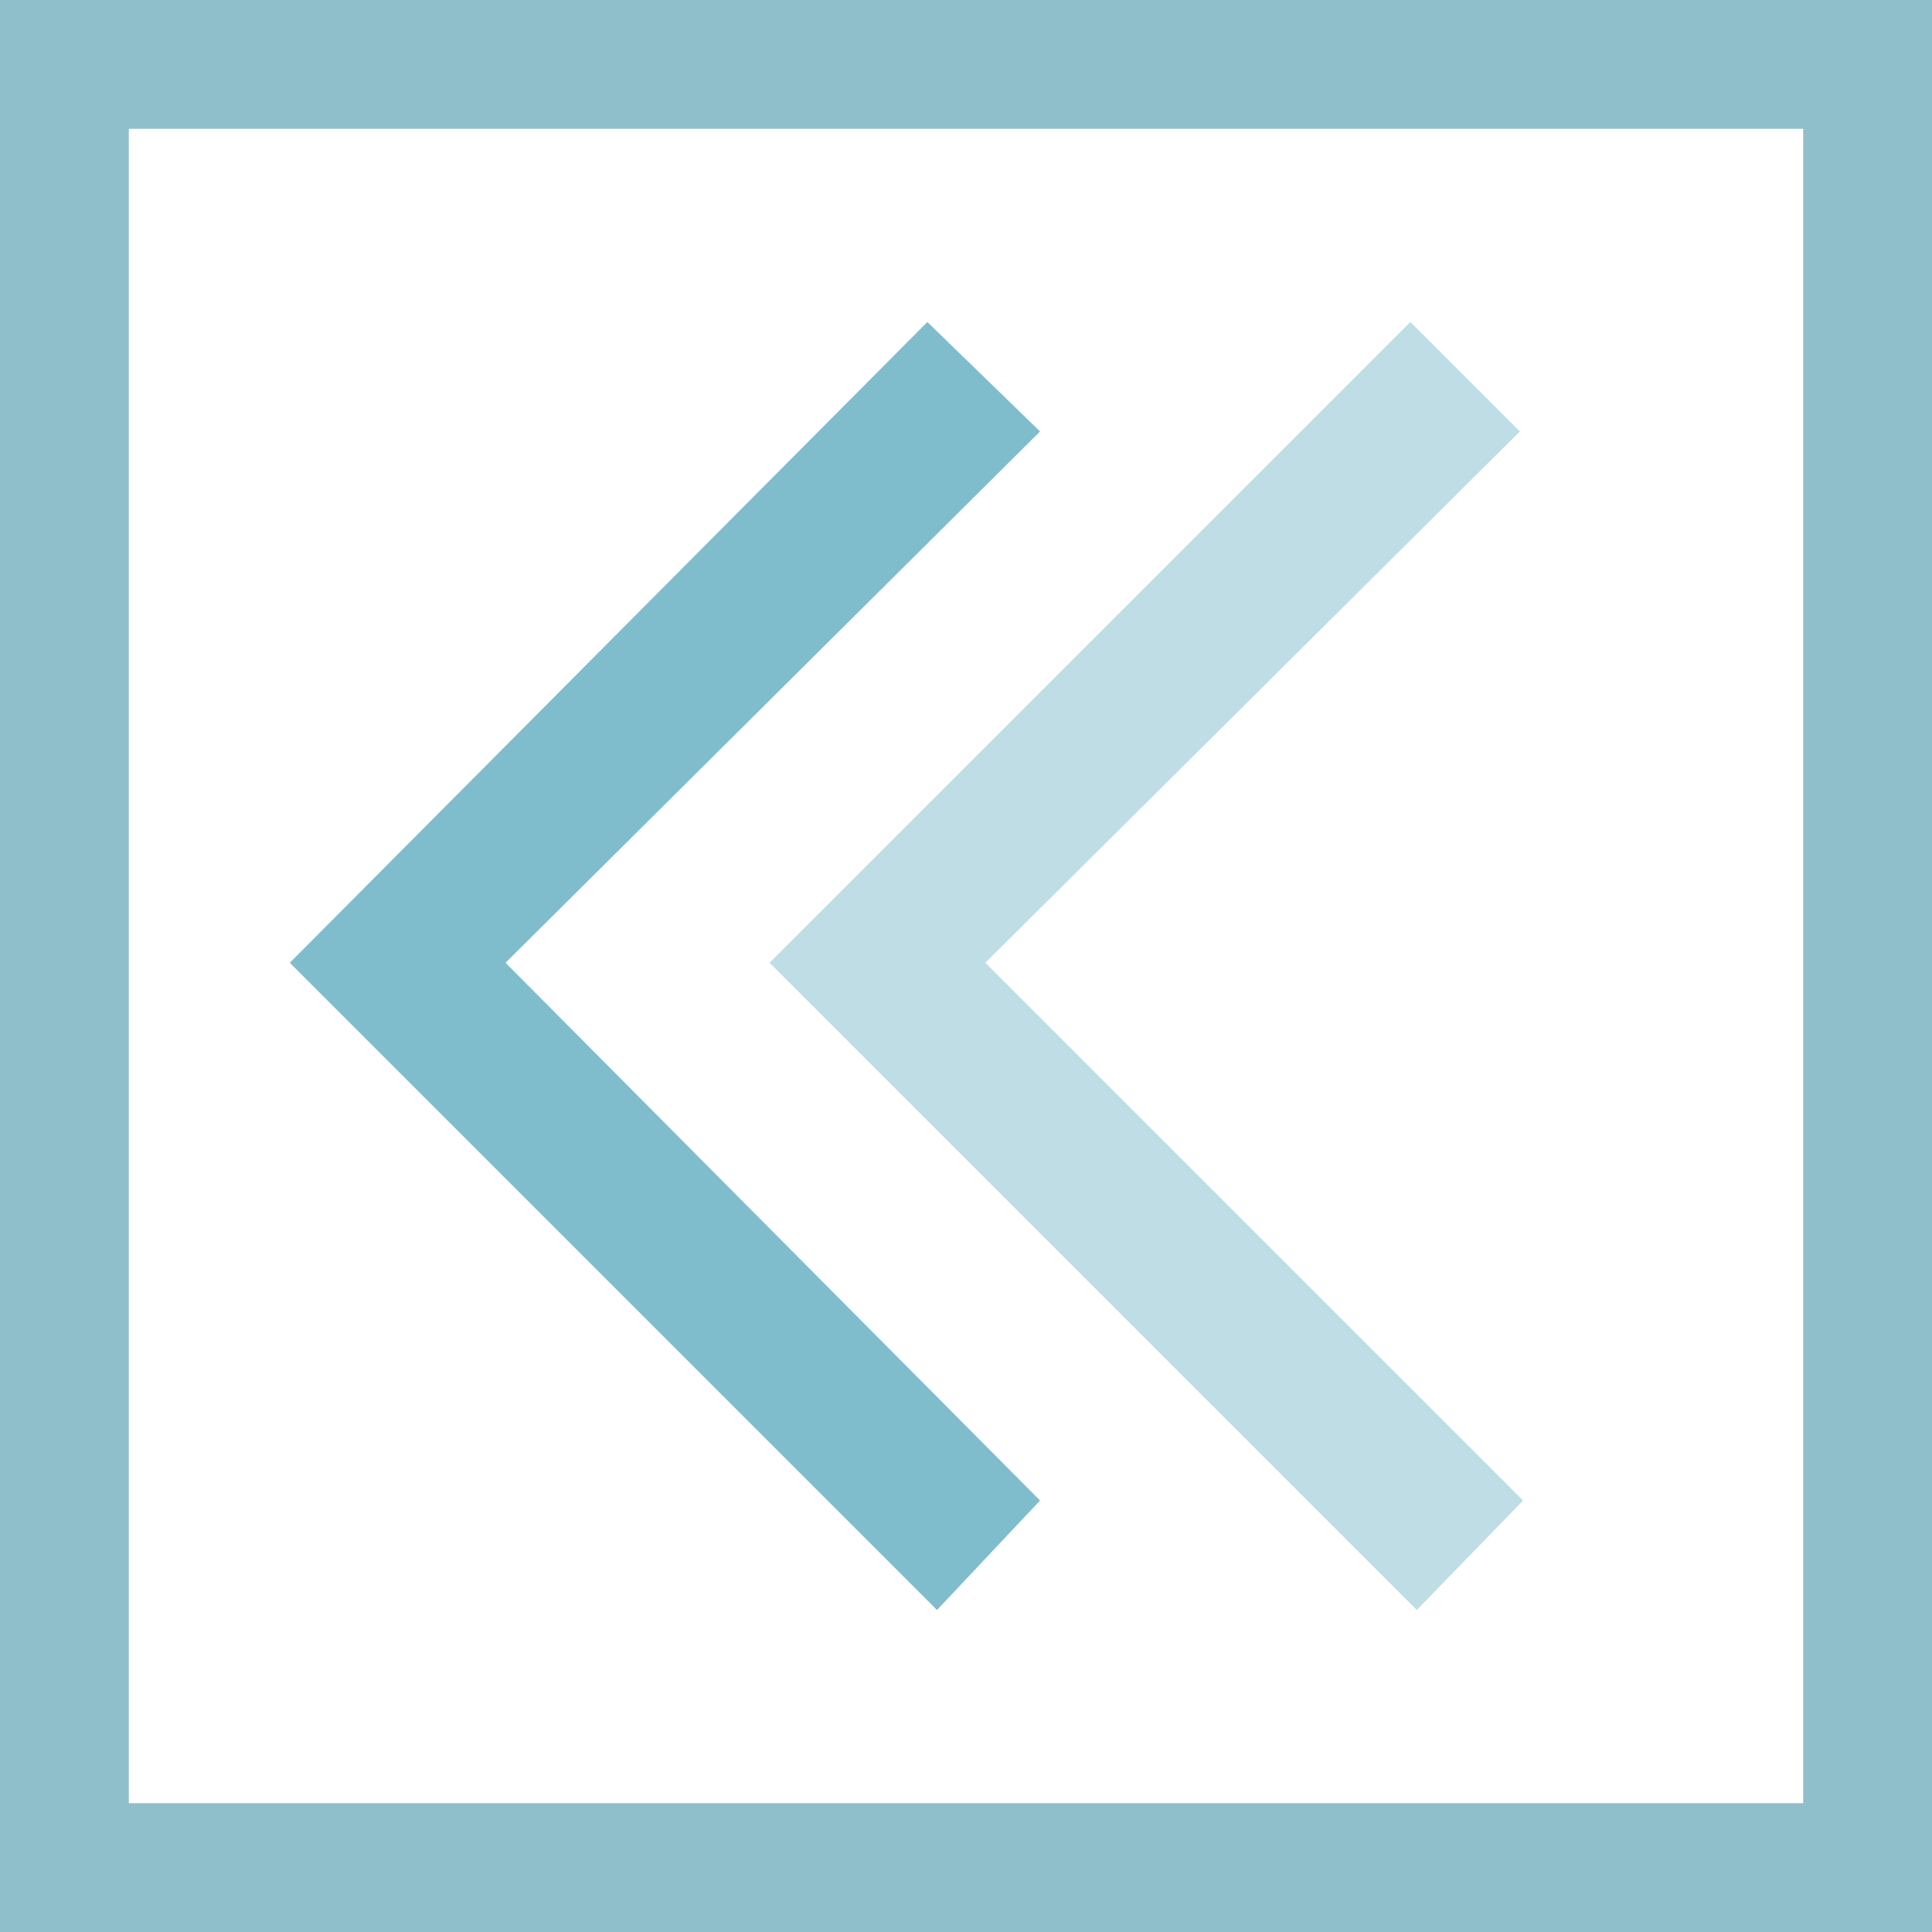
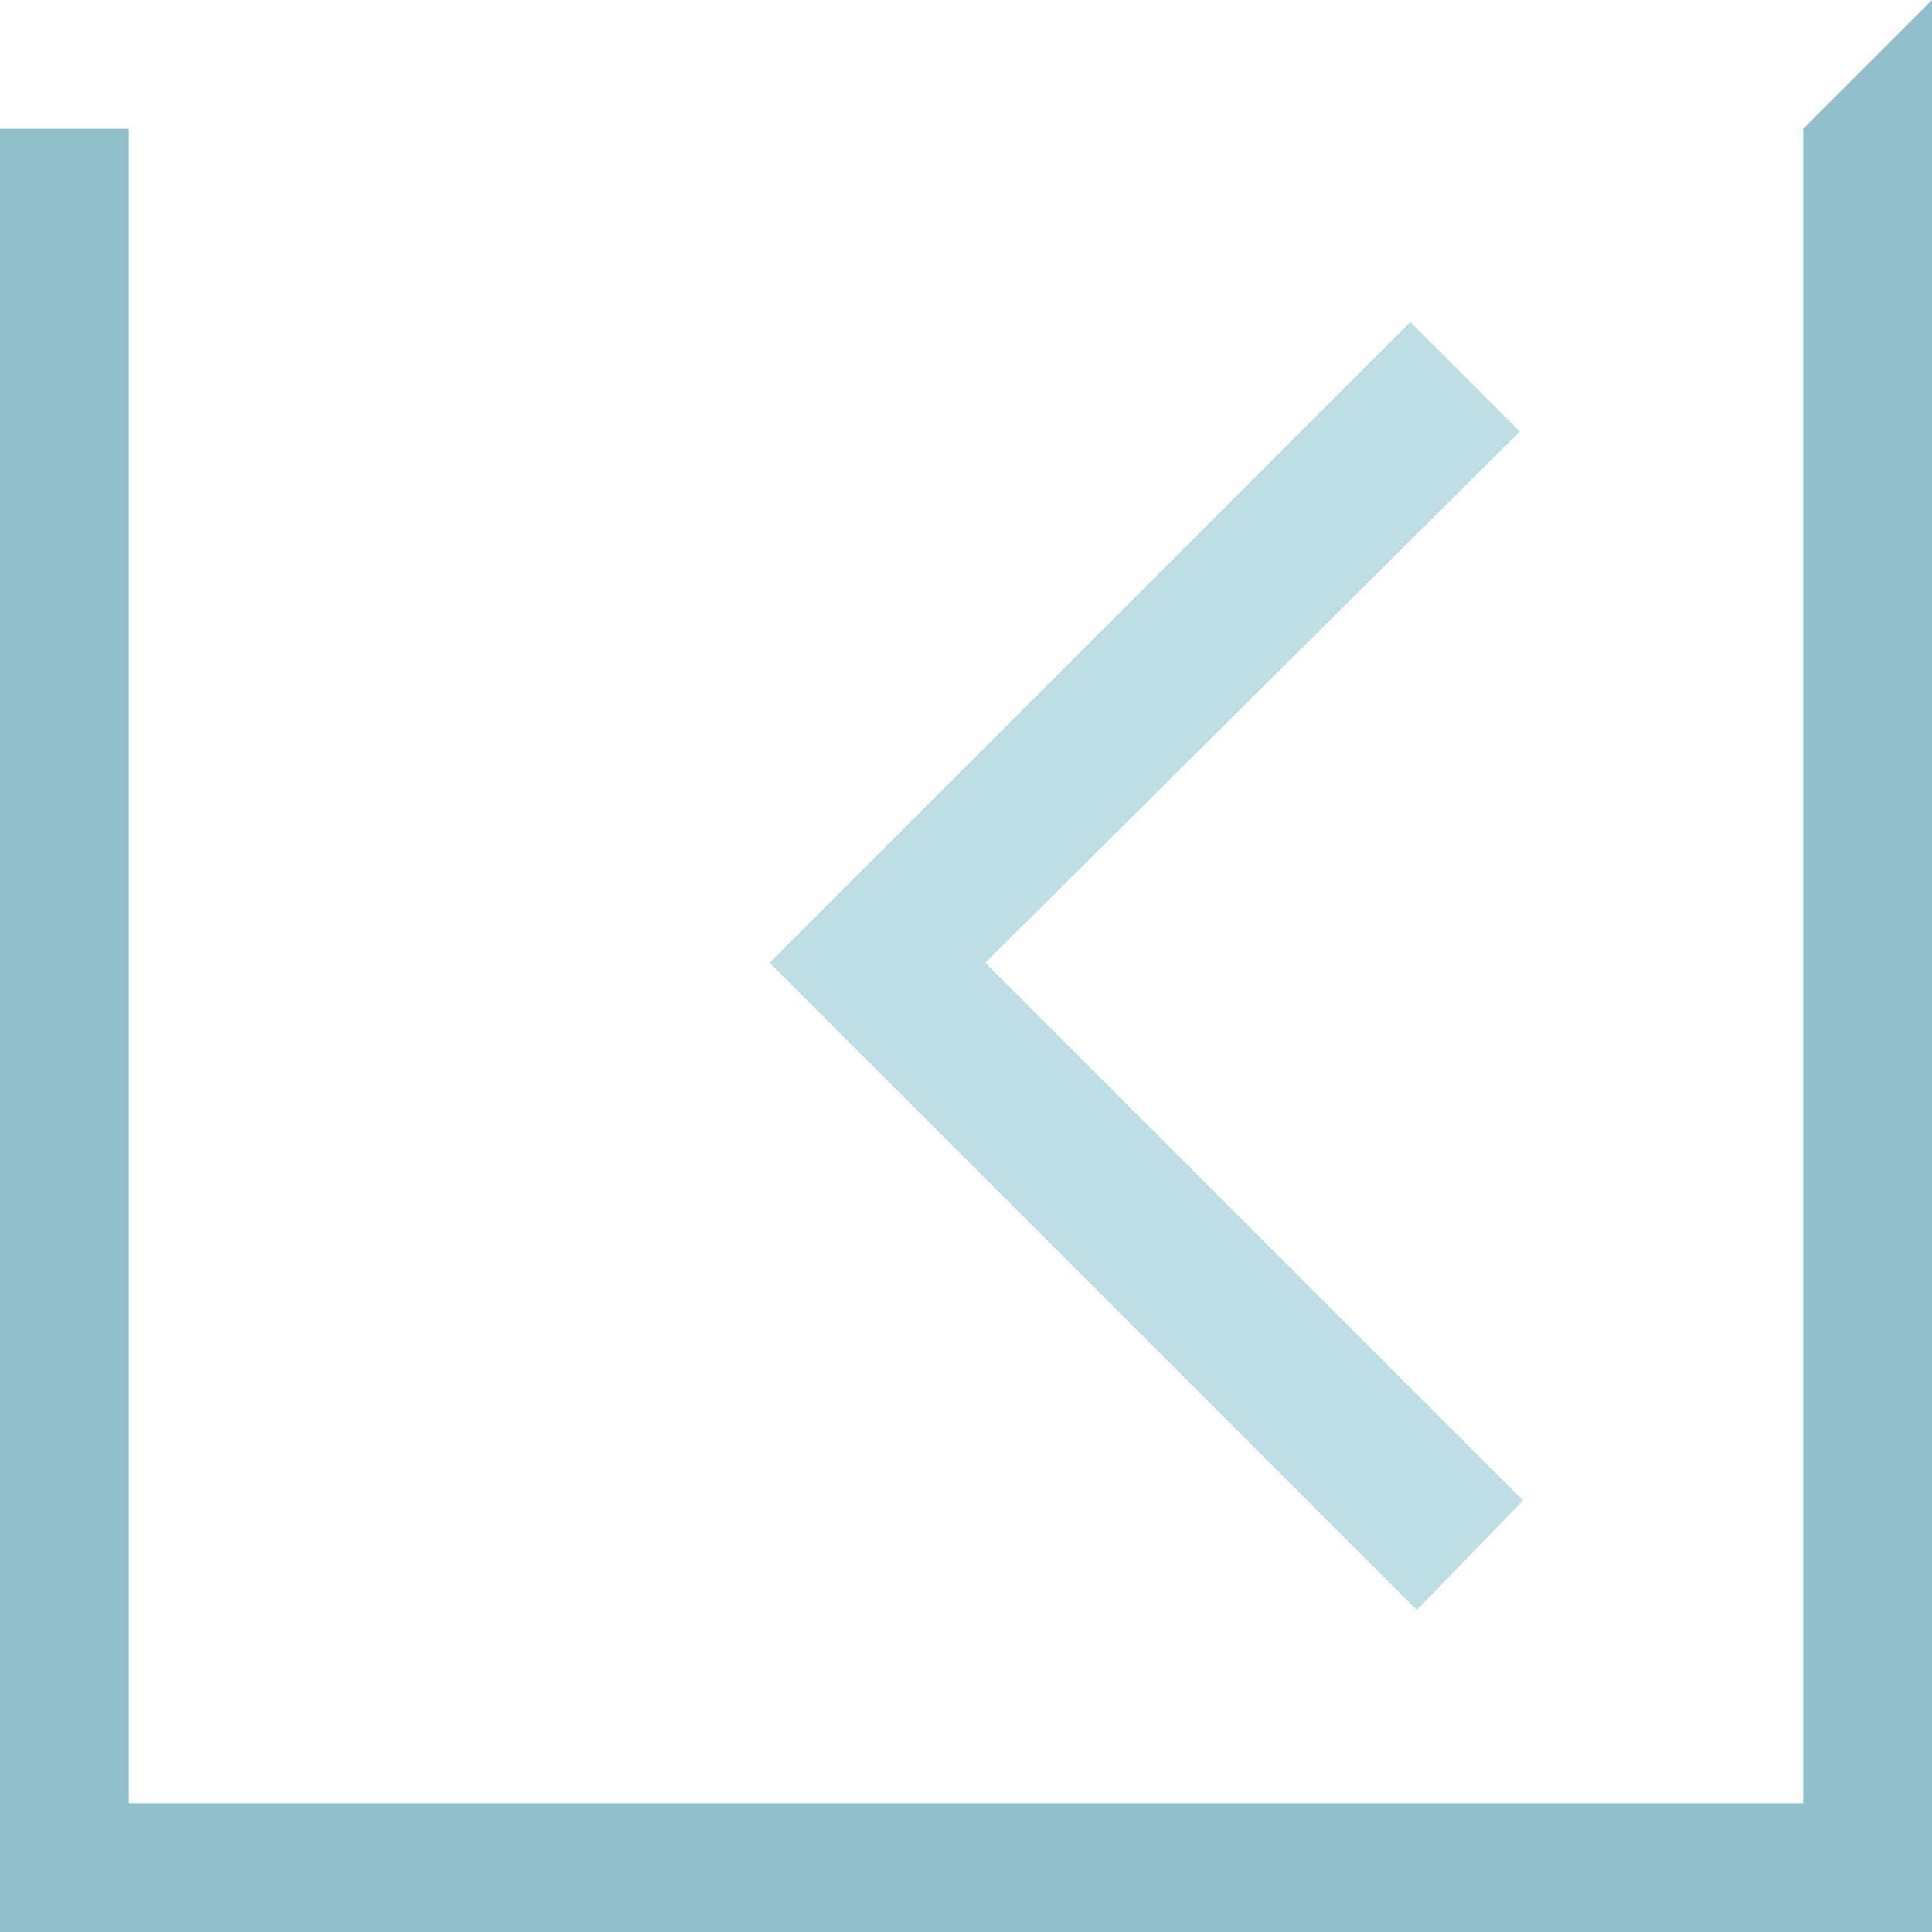
<svg xmlns="http://www.w3.org/2000/svg" version="1.1" id="Layer_1" x="0px" y="0px" viewBox="0 0 60 60" style="enable-background:new 0 0 60 60;" xml:space="preserve" width="60" height="60">
  <style type="text/css">
	.st0{fill:#8FBFCB;}
	.st1{fill:none;}
	.st2{fill:#7FBDCD;}
	.st3{opacity:0.5;fill:#7FBDCD;enable-background:new    ;}
</style>
  <g>
-     <path class="st0" d="M56,4v52H4V4H56 M60,0H0v60h60V0L60,0z" />
+     <path class="st0" d="M56,4v52H4V4H56 H0v60h60V0L60,0z" />
  </g>
  <g>
-     <rect x="5.3" y="10" class="st1" width="46.5" height="40" />
-     <polygon class="st2" points="29.1,50 32.3,46.6 15.7,29.9 32.3,13.4 28.8,10 9,29.9  " />
    <rect x="5.3" y="10" class="st1" width="46.5" height="40" />
    <polygon class="st3" points="44,50 47.3,46.6 30.6,29.9 47.2,13.4 43.8,10 23.9,29.9  " />
  </g>
</svg>